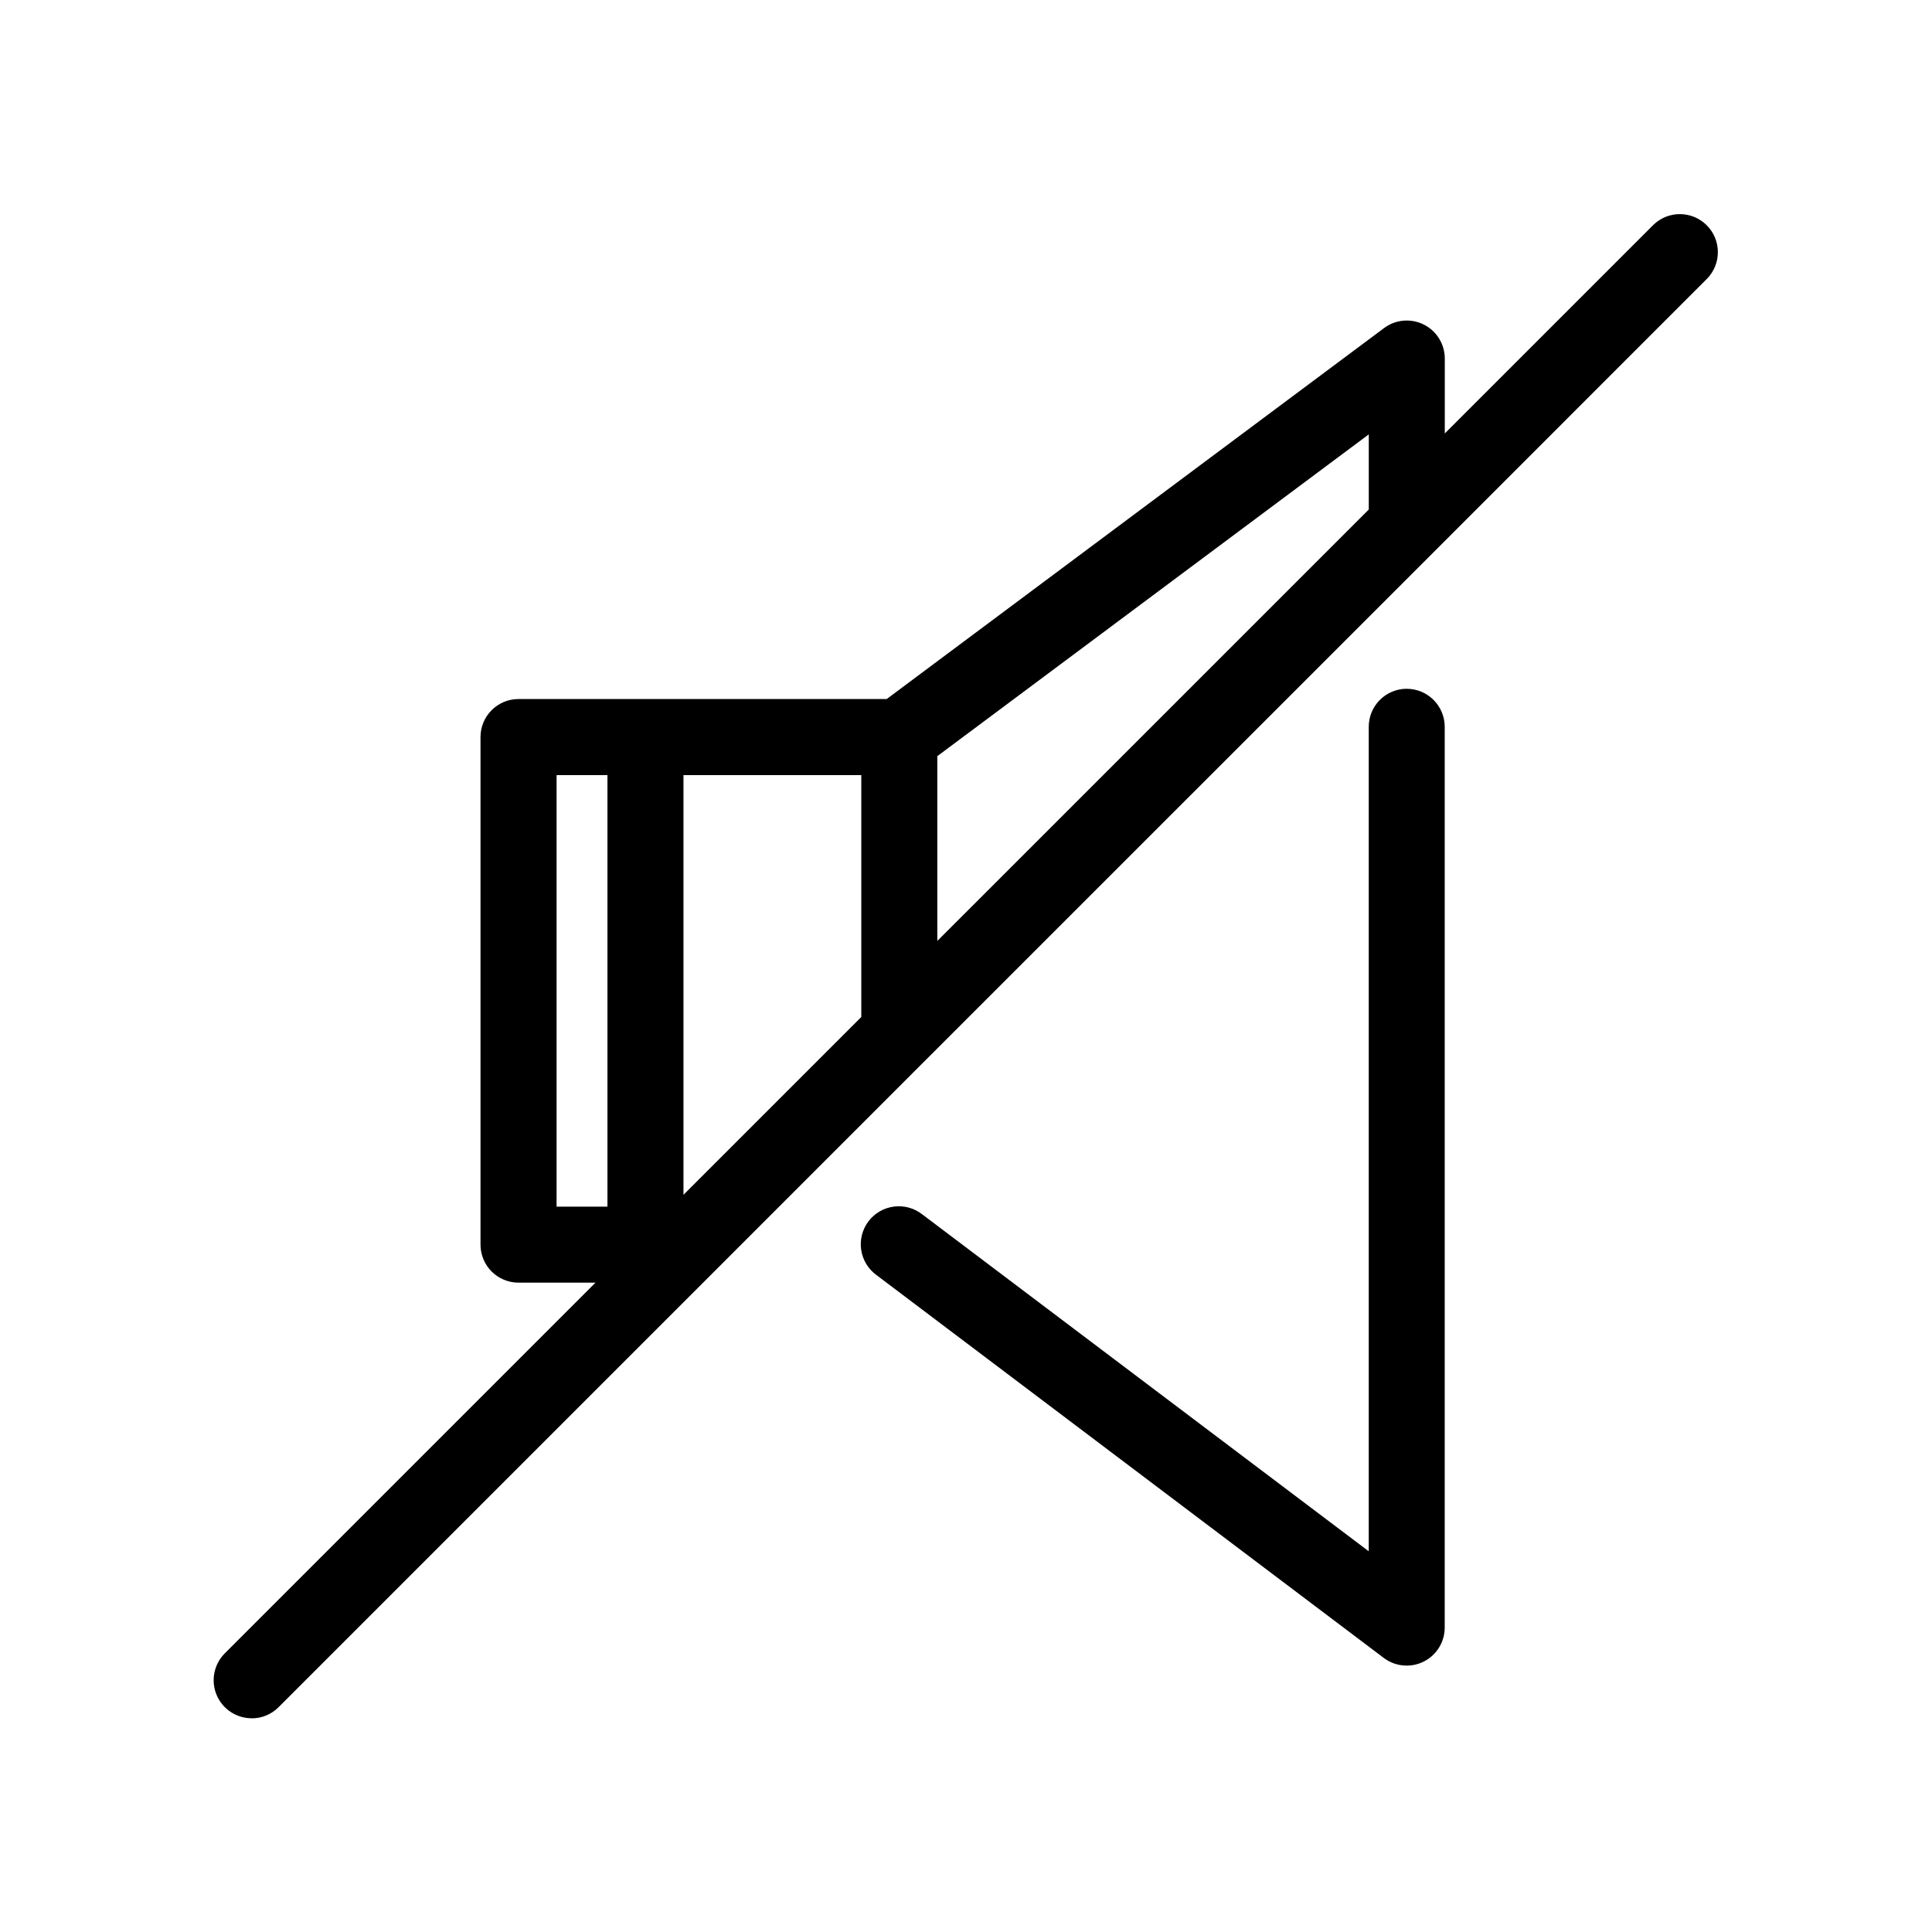
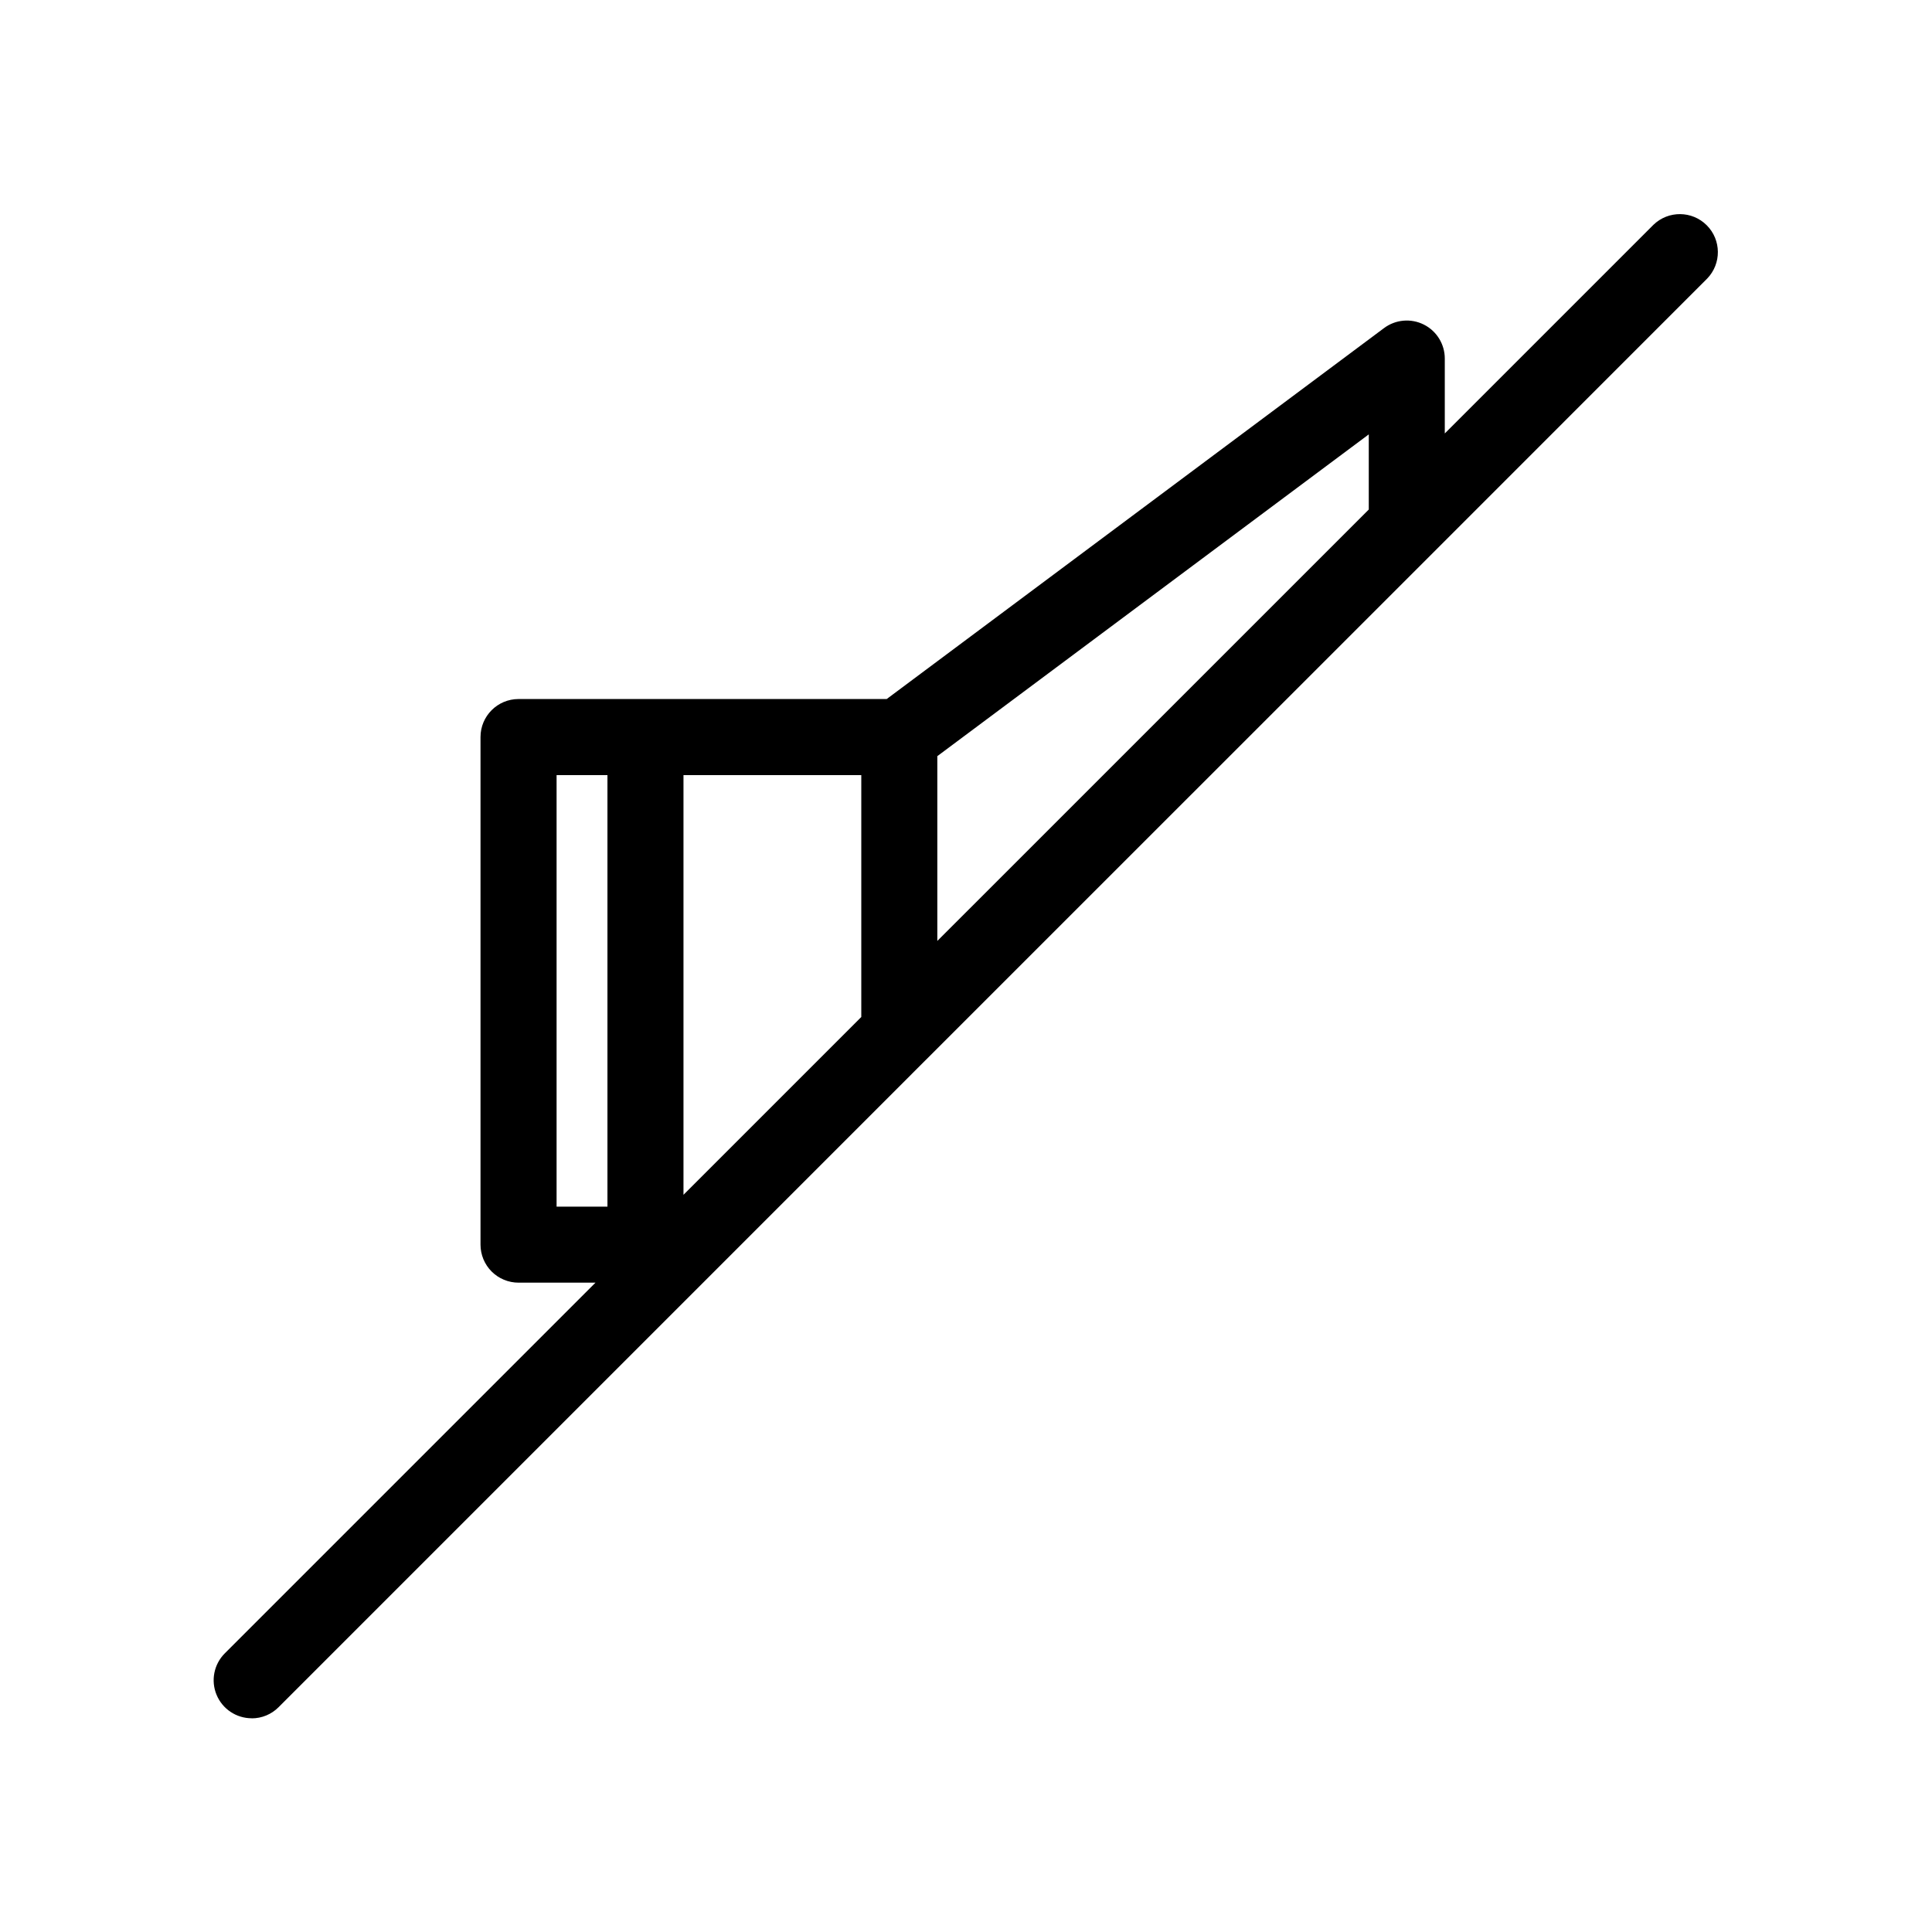
<svg xmlns="http://www.w3.org/2000/svg" fill="#000000" width="800px" height="800px" version="1.1" viewBox="144 144 512 512">
  <g>
    <path d="m210.7 599.38c2.676 0.004 5.238-1.059 7.125-2.953l115.43-115.43 56.164-56.176 0.039-0.035 134.48-134.46 72.484-72.504c3.82-3.953 3.766-10.238-0.121-14.125-3.887-3.887-10.172-3.941-14.125-0.121l-55.293 55.293v-19.848c0-3.816-2.156-7.305-5.57-9.012-3.414-1.707-7.5-1.336-10.551 0.953l-131.78 98.289h-97.57c-5.562 0-10.074 4.512-10.074 10.074v134.52c0 2.672 1.062 5.234 2.949 7.125 1.891 1.887 4.453 2.949 7.125 2.949h20.398l-98.242 98.242c-2.879 2.883-3.742 7.215-2.18 10.98 1.559 3.766 5.231 6.219 9.305 6.219zm161.55-185.87-47.121 47.121v-111.22h47.121zm134.49-134.48-114.34 114.33v-48.973l114.34-85.27zm-215.24 70.383h13.48v114.36h-13.48z" />
-     <path d="m516.81 326.53c-5.566 0-10.078 4.512-10.078 10.078v218.5l-118.32-89.285c-2.129-1.672-4.84-2.418-7.523-2.066-2.684 0.348-5.117 1.762-6.746 3.922-1.629 2.164-2.32 4.891-1.918 7.566 0.402 2.676 1.863 5.078 4.055 6.664l134.46 101.48c3.055 2.289 7.141 2.656 10.555 0.949 3.414-1.707 5.57-5.195 5.57-9.012v-238.71c0-5.555-4.496-10.062-10.051-10.078z" />
  </g>
</svg>